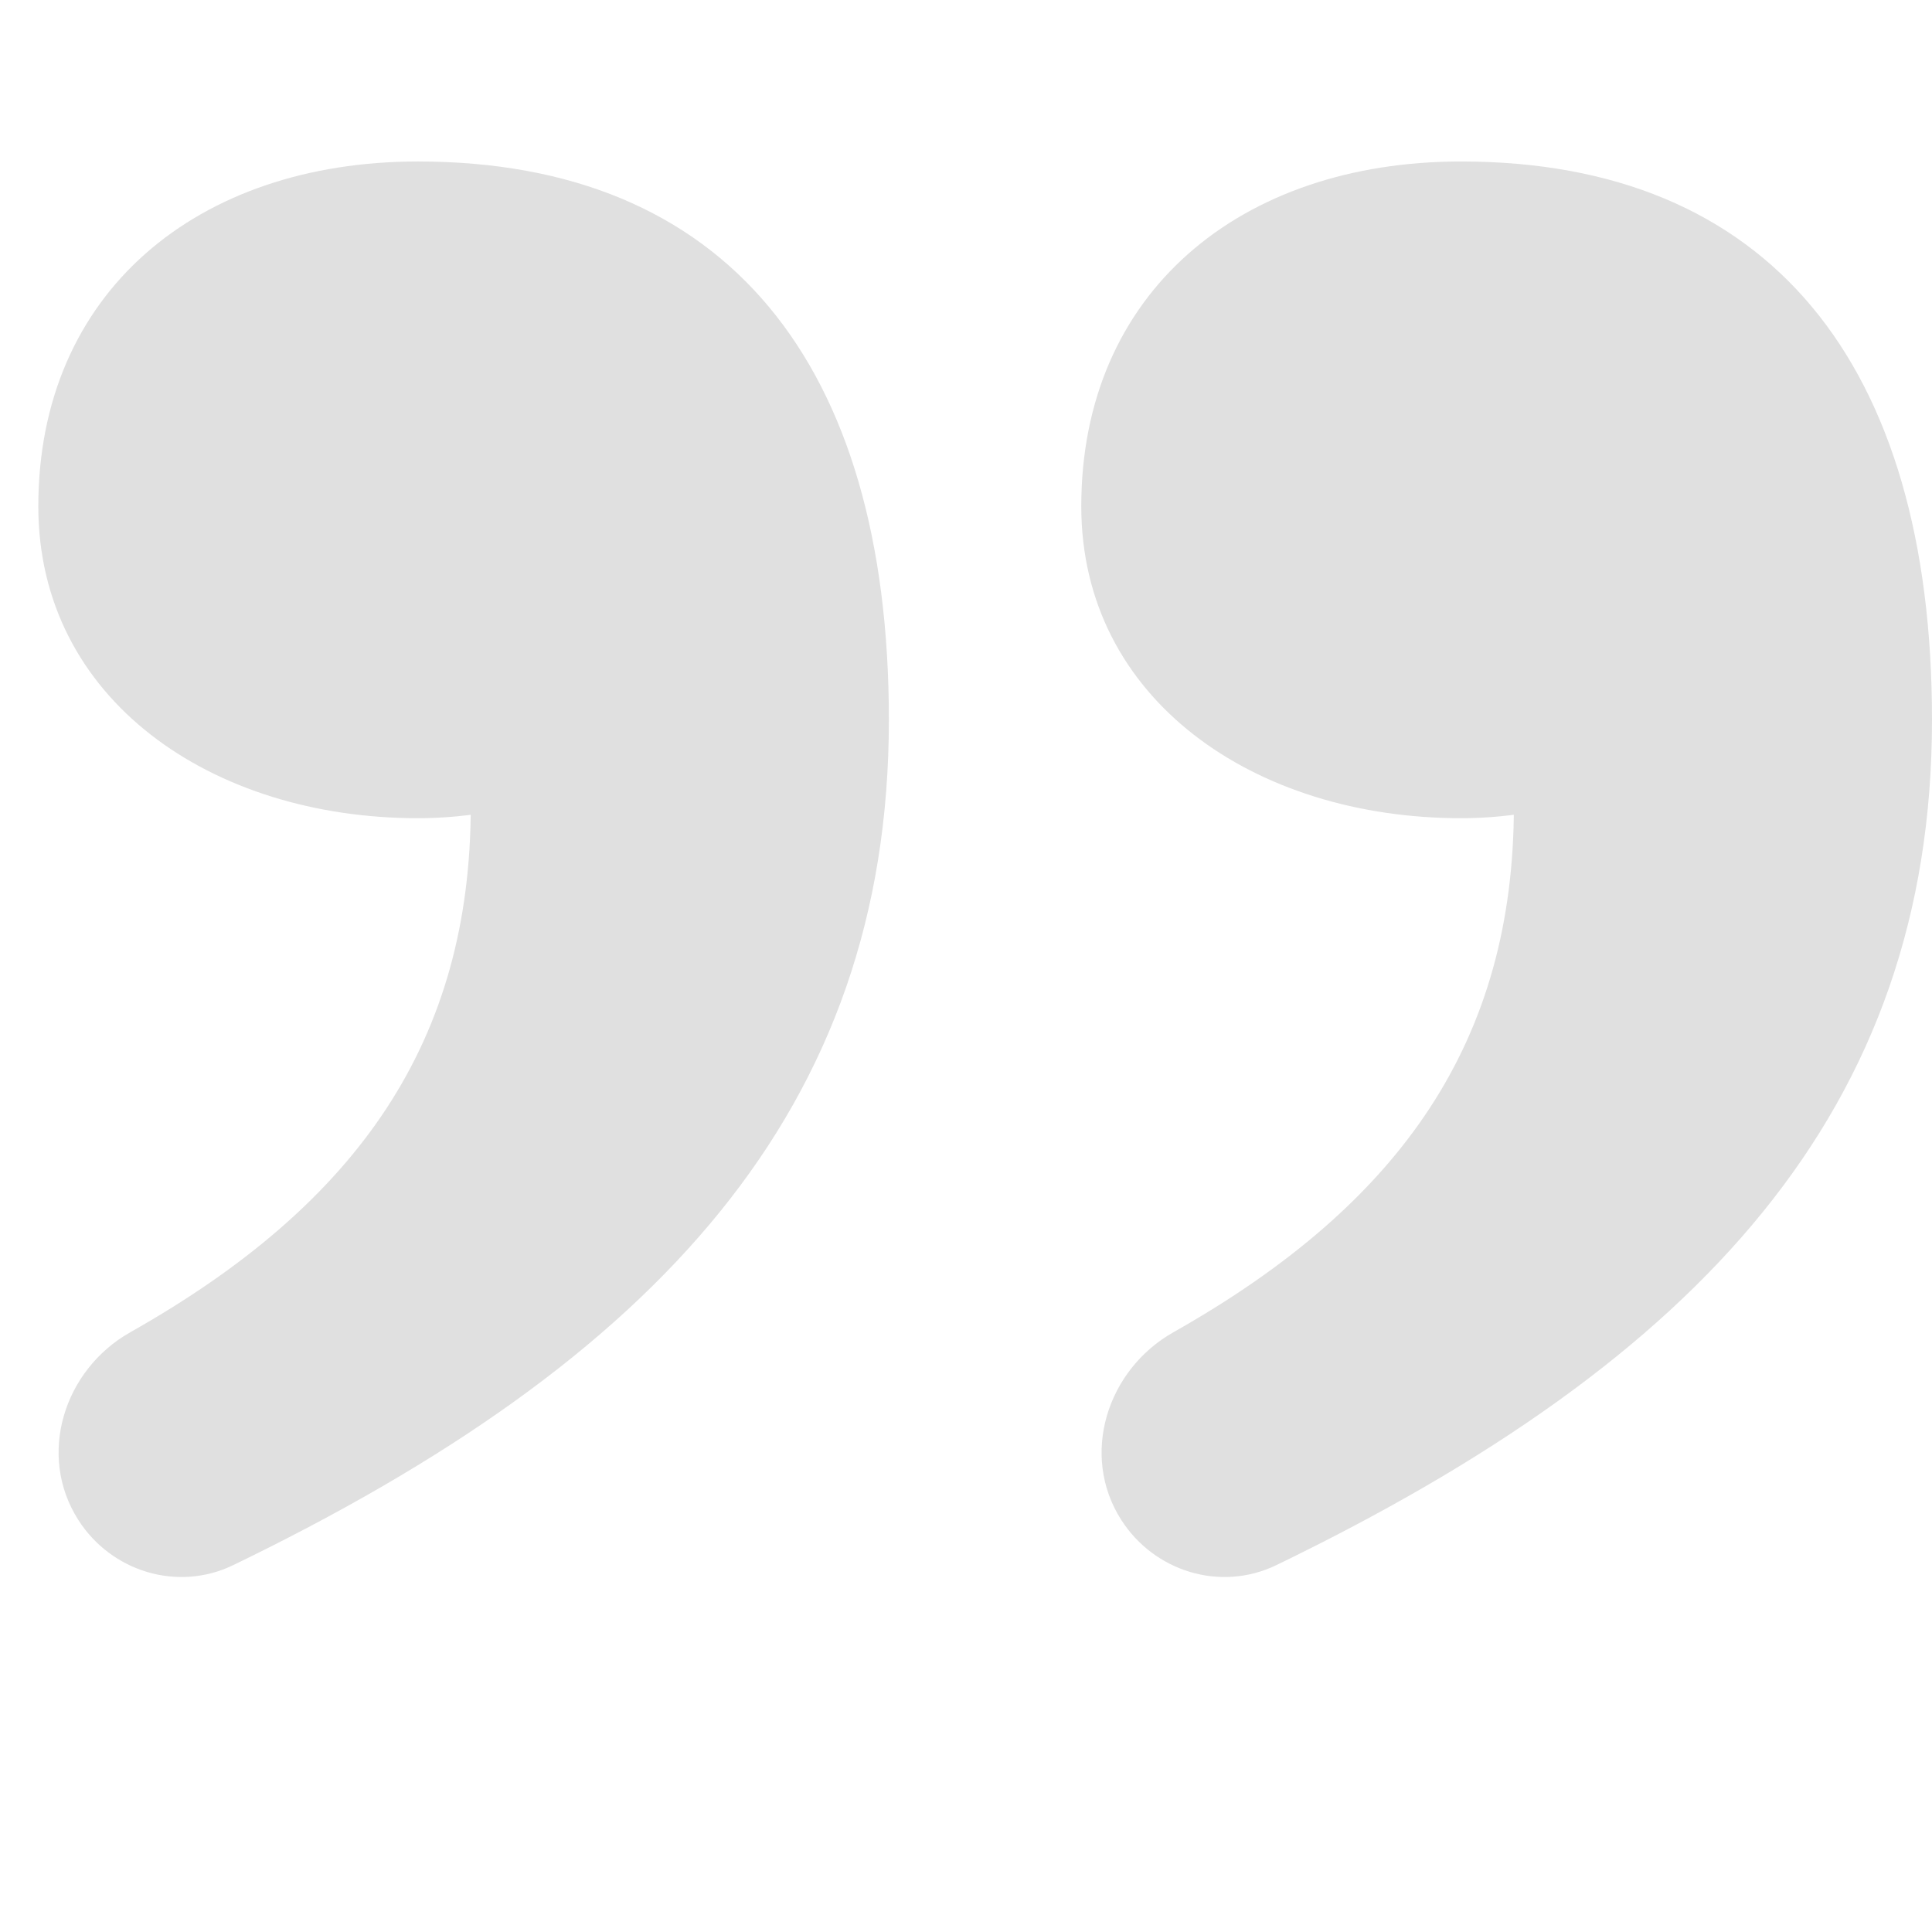
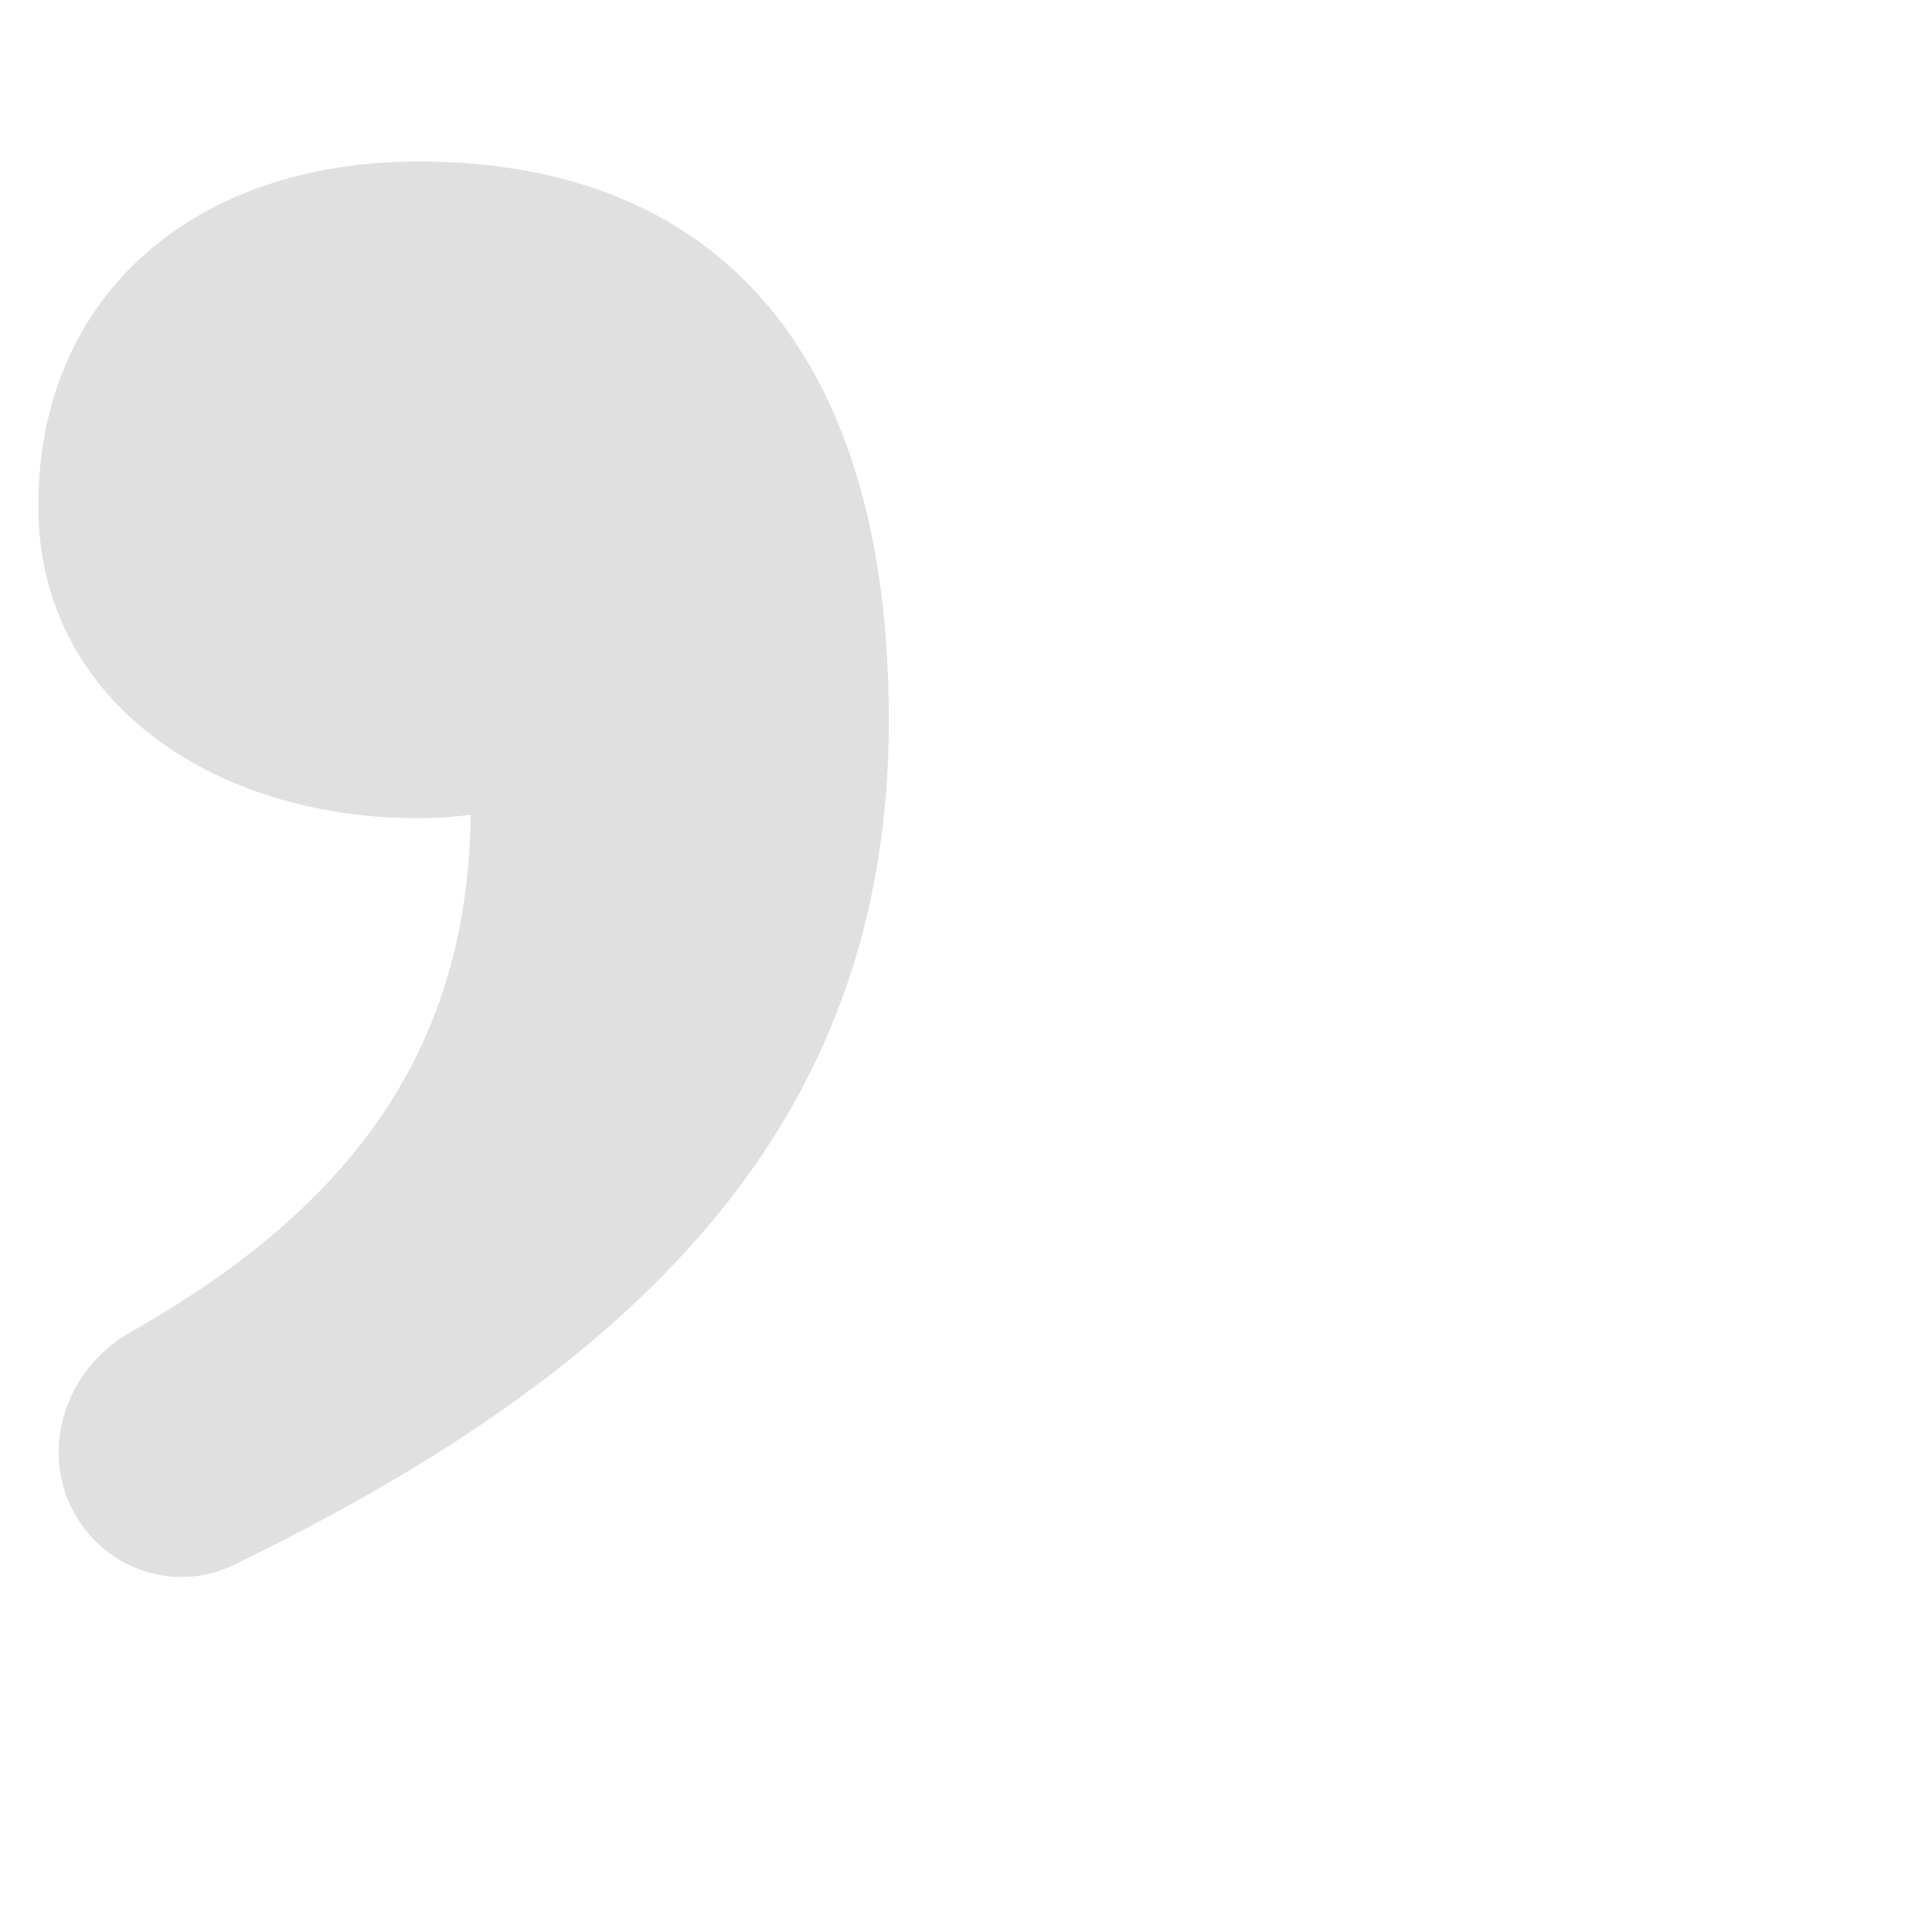
<svg xmlns="http://www.w3.org/2000/svg" width="12" height="12" viewBox="0 0 12 12" fill="none">
-   <path d="M9.075 1.003C10.985 1.003 12 2.253 12 4.471C12 6.892 10.558 8.449 7.926 9.722C7.581 9.888 7.17 9.762 6.964 9.44V9.44C6.708 9.039 6.874 8.509 7.288 8.275C8.71 7.472 9.403 6.461 9.403 5.006L9.194 2.66L10.806 4.496C10.299 4.828 9.731 5.082 9.075 5.082C7.791 5.082 6.716 4.343 6.716 3.145C6.716 1.819 7.701 1.003 9.075 1.003Z" fill="#E0E0E0" />
  <path d="M2.596 1.003C4.507 1.003 5.521 2.253 5.521 4.471C5.521 6.892 4.08 8.449 1.447 9.722C1.103 9.888 0.691 9.762 0.486 9.44V9.44C0.23 9.039 0.395 8.509 0.809 8.275C2.232 7.472 2.924 6.461 2.924 5.006L2.716 2.66L4.327 4.496C3.82 4.828 3.253 5.082 2.596 5.082C1.313 5.082 0.238 4.343 0.238 3.145C0.238 1.819 1.223 1.003 2.596 1.003Z" fill="#E0E0E0" />
</svg>